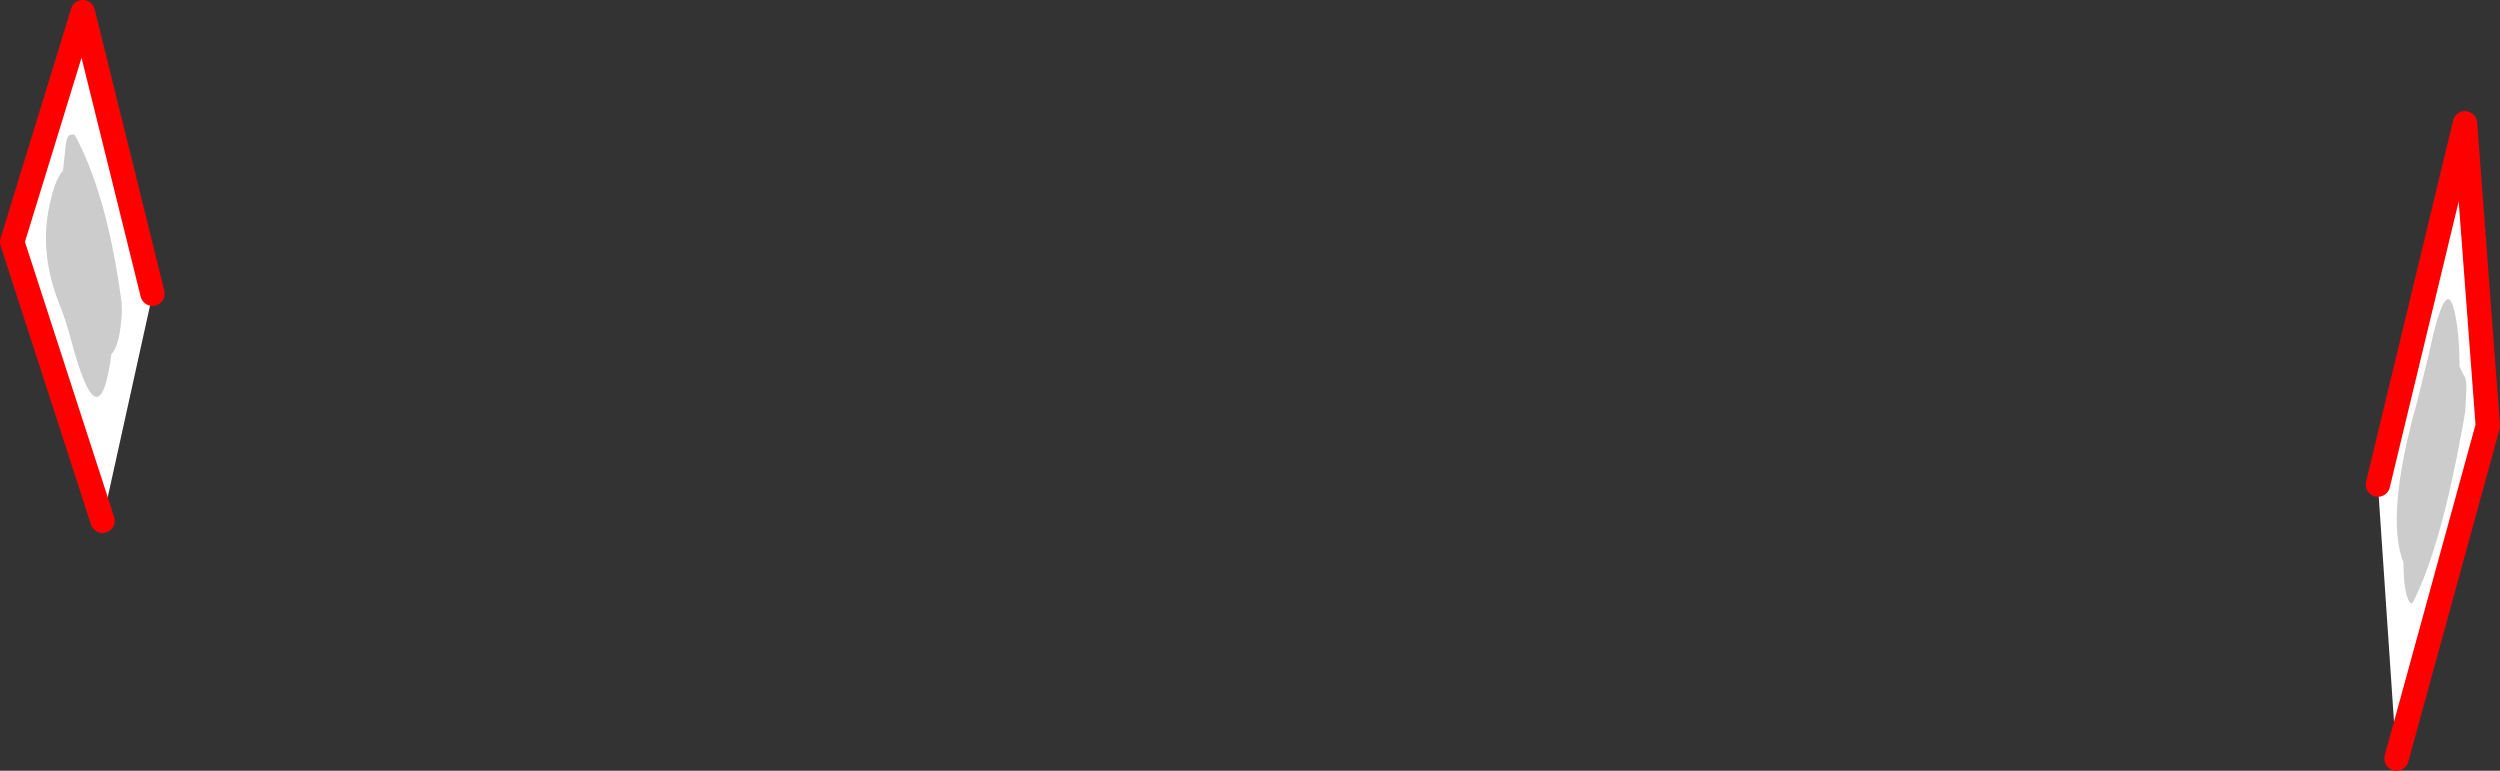
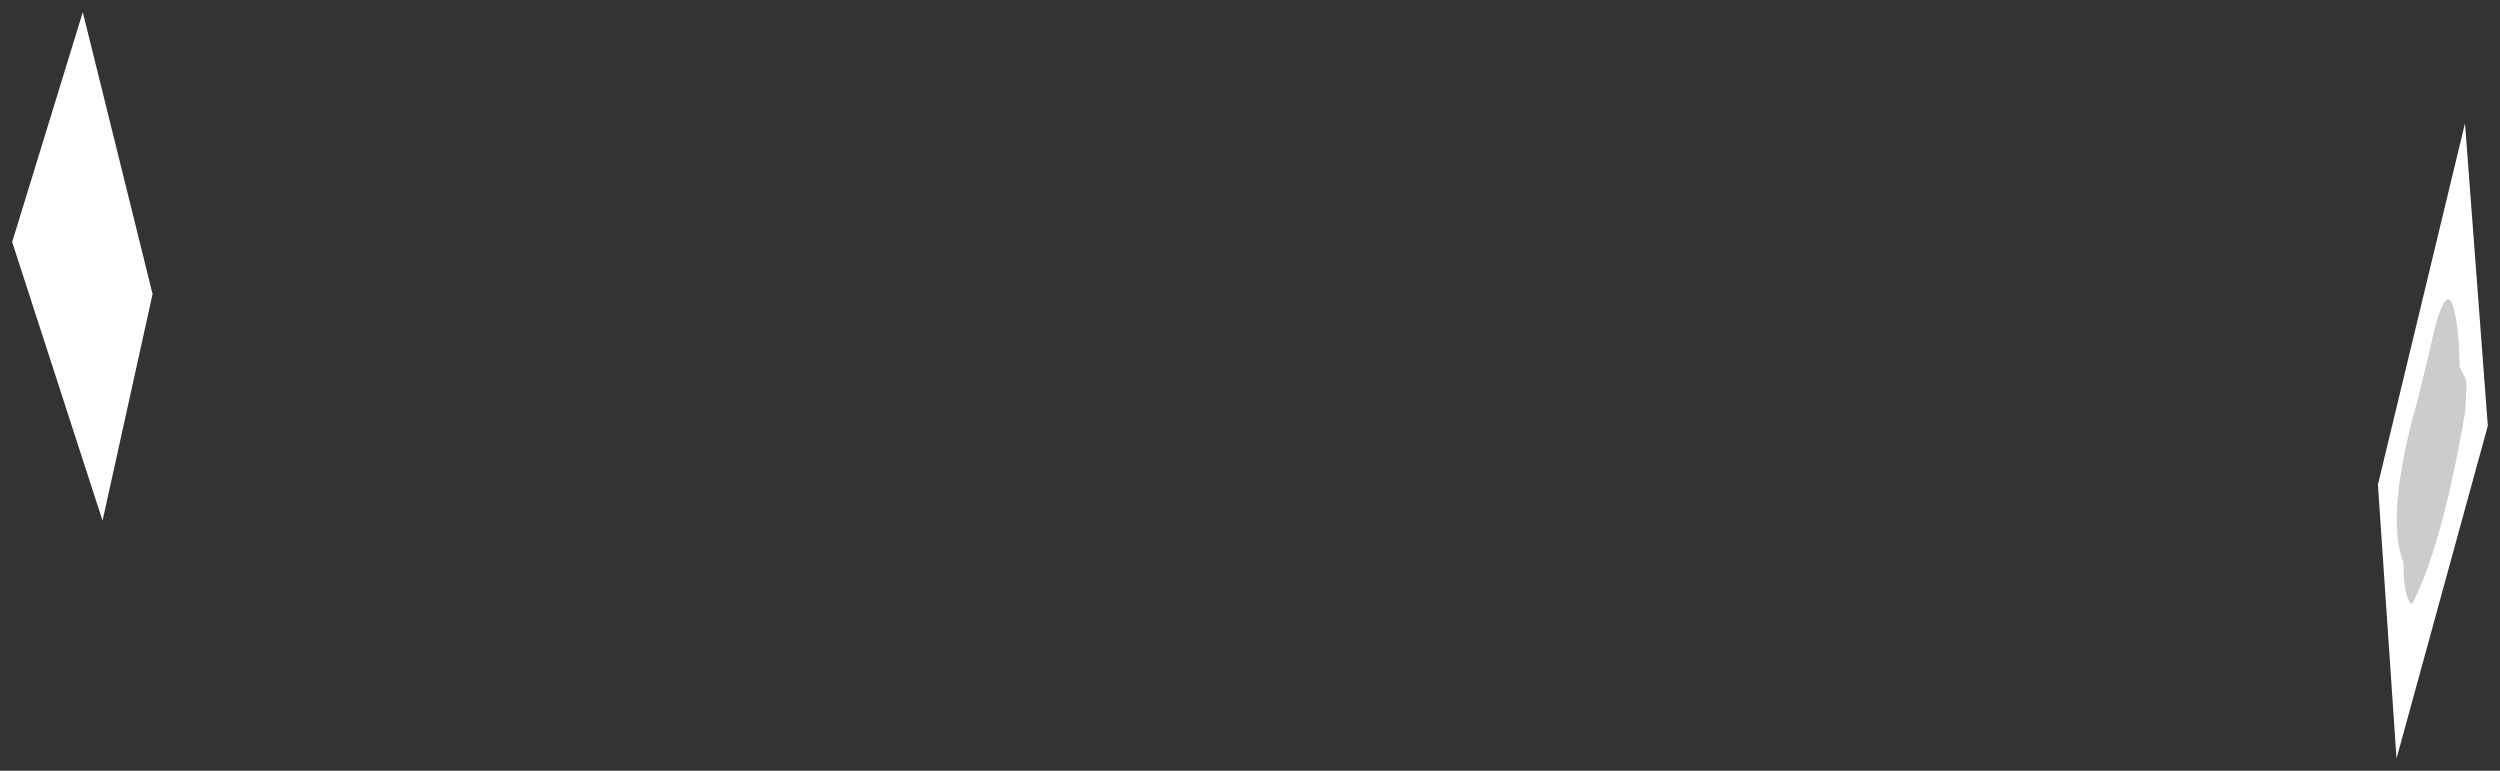
<svg xmlns="http://www.w3.org/2000/svg" height="126.6px" width="410.65px">
  <rect width="100%" height="100%" fill="#333333" stroke="none" />
  <g transform="matrix(1.0, 0.0, 0.0, 1.0, -139.35, -191.1)">
    <path d="M533.0 315.7 L529.95 270.75 529.95 270.7 544.25 211.35 548.0 261.05 533.0 315.7 M164.4 239.35 L164.4 239.45 156.2 276.6 156.2 276.65 141.35 230.85 152.95 193.1 164.4 239.35" fill="#ffffff" fill-rule="evenodd" stroke="none" />
-     <path d="M533.0 315.7 L548.0 261.05 544.25 211.35 529.95 270.7 M164.4 239.35 L152.95 193.1 141.35 230.85 156.2 276.65" fill="none" stroke="#ff0000" stroke-linecap="round" stroke-linejoin="round" stroke-width="4.0" />
-     <path d="M150.05 215.9 Q150.2 213.45 150.85 213.25 L151.55 213.2 151.9 213.75 152.25 214.45 Q157.05 224.05 159.25 240.25 159.45 241.75 159.3 243.4 158.9 248.1 157.65 249.25 155.65 264.45 151.0 246.85 150.15 243.65 149.1 241.05 145.95 233.1 147.3 225.75 148.2 220.8 149.7 219.1 L150.05 215.9" fill="#cccccc" fill-rule="evenodd" stroke="none" />
    <path d="M542.4 241.8 Q543.35 245.3 543.35 251.3 L544.0 252.65 Q544.6 253.2 544.45 255.75 L544.3 258.65 544.05 260.1 543.8 261.5 Q540.3 280.8 535.85 289.75 535.5 290.55 535.15 290.0 534.15 288.45 534.15 283.55 531.1 275.8 536.45 256.85 L538.3 249.3 Q541.0 236.5 542.4 241.8" fill="#cccccc" fill-rule="evenodd" stroke="none" />
  </g>
</svg>